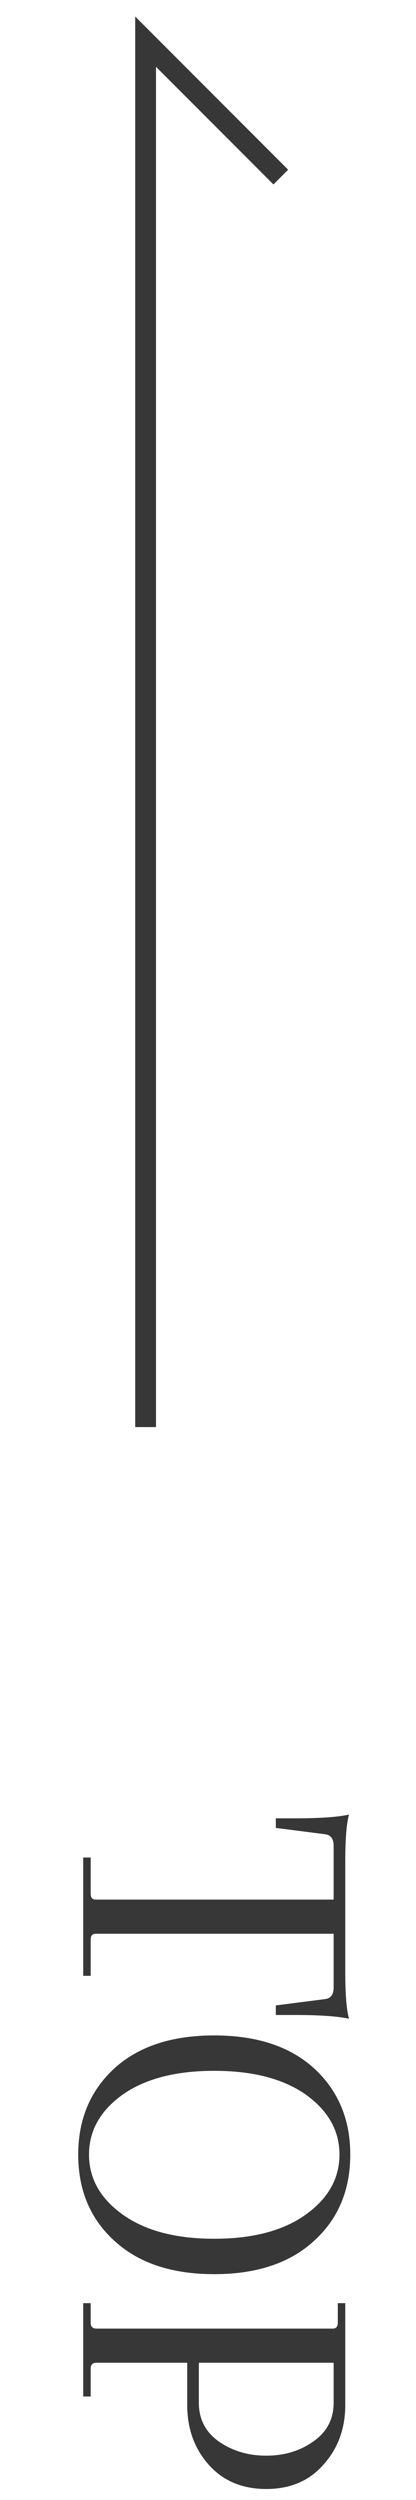
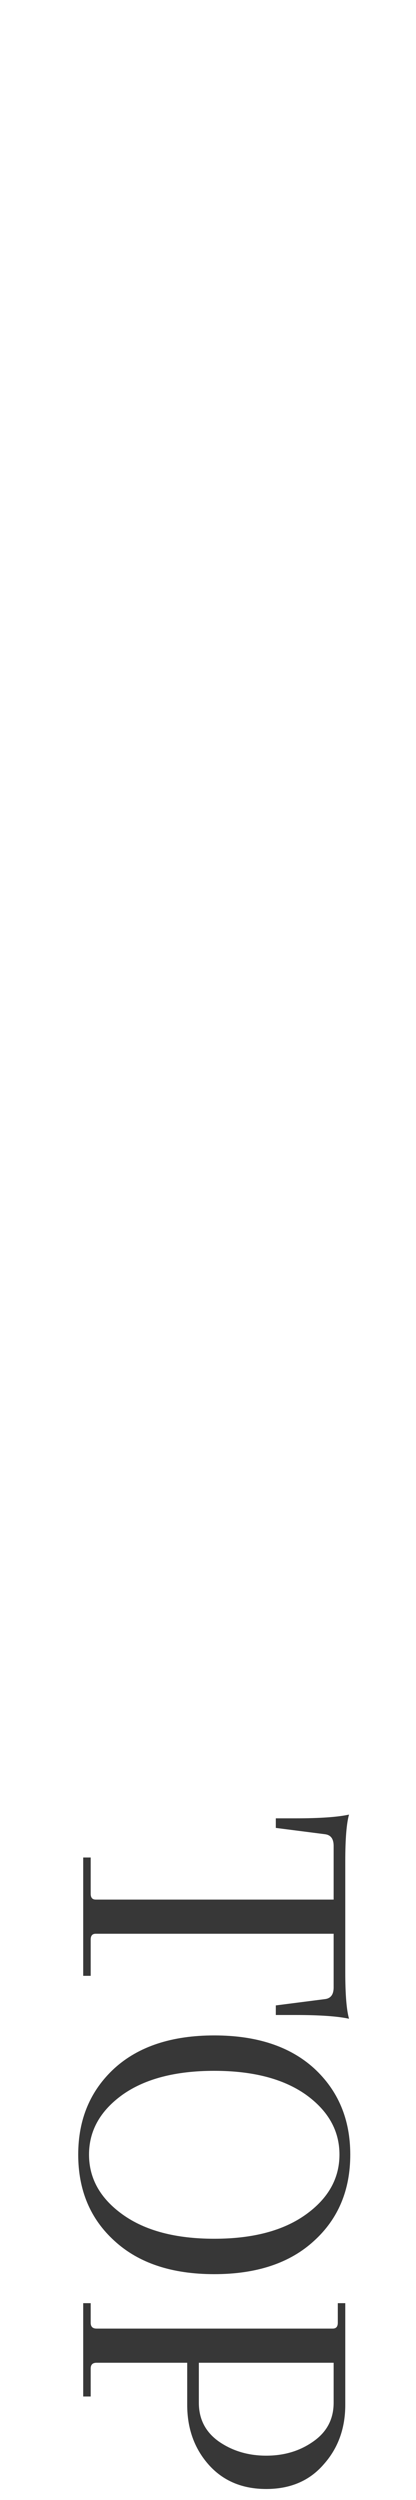
<svg xmlns="http://www.w3.org/2000/svg" width="20" height="120" viewBox="0 0 20 120" fill="none">
  <path d="M16.04 92.82L4.6 92.82C4.44 92.82 4.36 92.913 4.36 93.1L4.36 94.84L4 94.84L4 89.16L4.36 89.16L4.36 90.9C4.36 91.087 4.44 91.18 4.6 91.18L16.04 91.18L16.04 88.6C16.04 88.253 15.893 88.067 15.6 88.04L13.26 87.74L13.26 87.28L14.2 87.28C15.373 87.28 16.233 87.22 16.78 87.1C16.66 87.527 16.6 88.267 16.6 89.32L16.6 94.68C16.6 95.733 16.66 96.473 16.78 96.9C16.233 96.78 15.373 96.72 14.2 96.72L13.26 96.72L13.26 96.26L15.6 95.96C15.893 95.933 16.04 95.747 16.04 95.4L16.04 92.82ZM5.5 99.28C6.66 98.227 8.26 97.7 10.3 97.7C12.34 97.7 13.94 98.227 15.1 99.28C16.26 100.347 16.84 101.727 16.84 103.42C16.84 105.127 16.26 106.507 15.1 107.56C13.94 108.627 12.34 109.16 10.3 109.16C8.26 109.16 6.66 108.627 5.5 107.56C4.34 106.507 3.76 105.127 3.76 103.42C3.76 101.727 4.34 100.347 5.5 99.28ZM14.7 100.54C13.62 99.78 12.153 99.4 10.3 99.4C8.447 99.4 6.98 99.78 5.9 100.54C4.82 101.313 4.28 102.273 4.28 103.42C4.28 104.567 4.82 105.527 5.9 106.3C6.98 107.073 8.447 107.46 10.3 107.46C12.153 107.46 13.62 107.073 14.7 106.3C15.78 105.527 16.32 104.567 16.32 103.42C16.32 102.273 15.78 101.313 14.7 100.54ZM16.24 110.552L16.6 110.552L16.6 115.432C16.6 116.565 16.253 117.518 15.56 118.292C14.88 119.078 13.96 119.472 12.8 119.472C11.64 119.472 10.713 119.078 10.02 118.292C9.34 117.518 9 116.565 9 115.432L9 113.412L4.64 113.412C4.453 113.412 4.36 113.505 4.36 113.692L4.36 115.032L4 115.032L4 110.552L4.36 110.552L4.36 111.492C4.36 111.678 4.453 111.772 4.64 111.772L16 111.772C16.16 111.772 16.24 111.678 16.24 111.492L16.24 110.552ZM16.04 115.332L16.04 113.412L9.56 113.412L9.56 115.332C9.56 116.118 9.88 116.738 10.52 117.192C11.173 117.645 11.933 117.872 12.8 117.872C13.667 117.872 14.42 117.645 15.06 117.192C15.713 116.738 16.04 116.118 16.04 115.332Z" fill="#373737" />
-   <path d="M7 68.5L7 2L13.5 8.5" stroke="#373737" />
</svg>